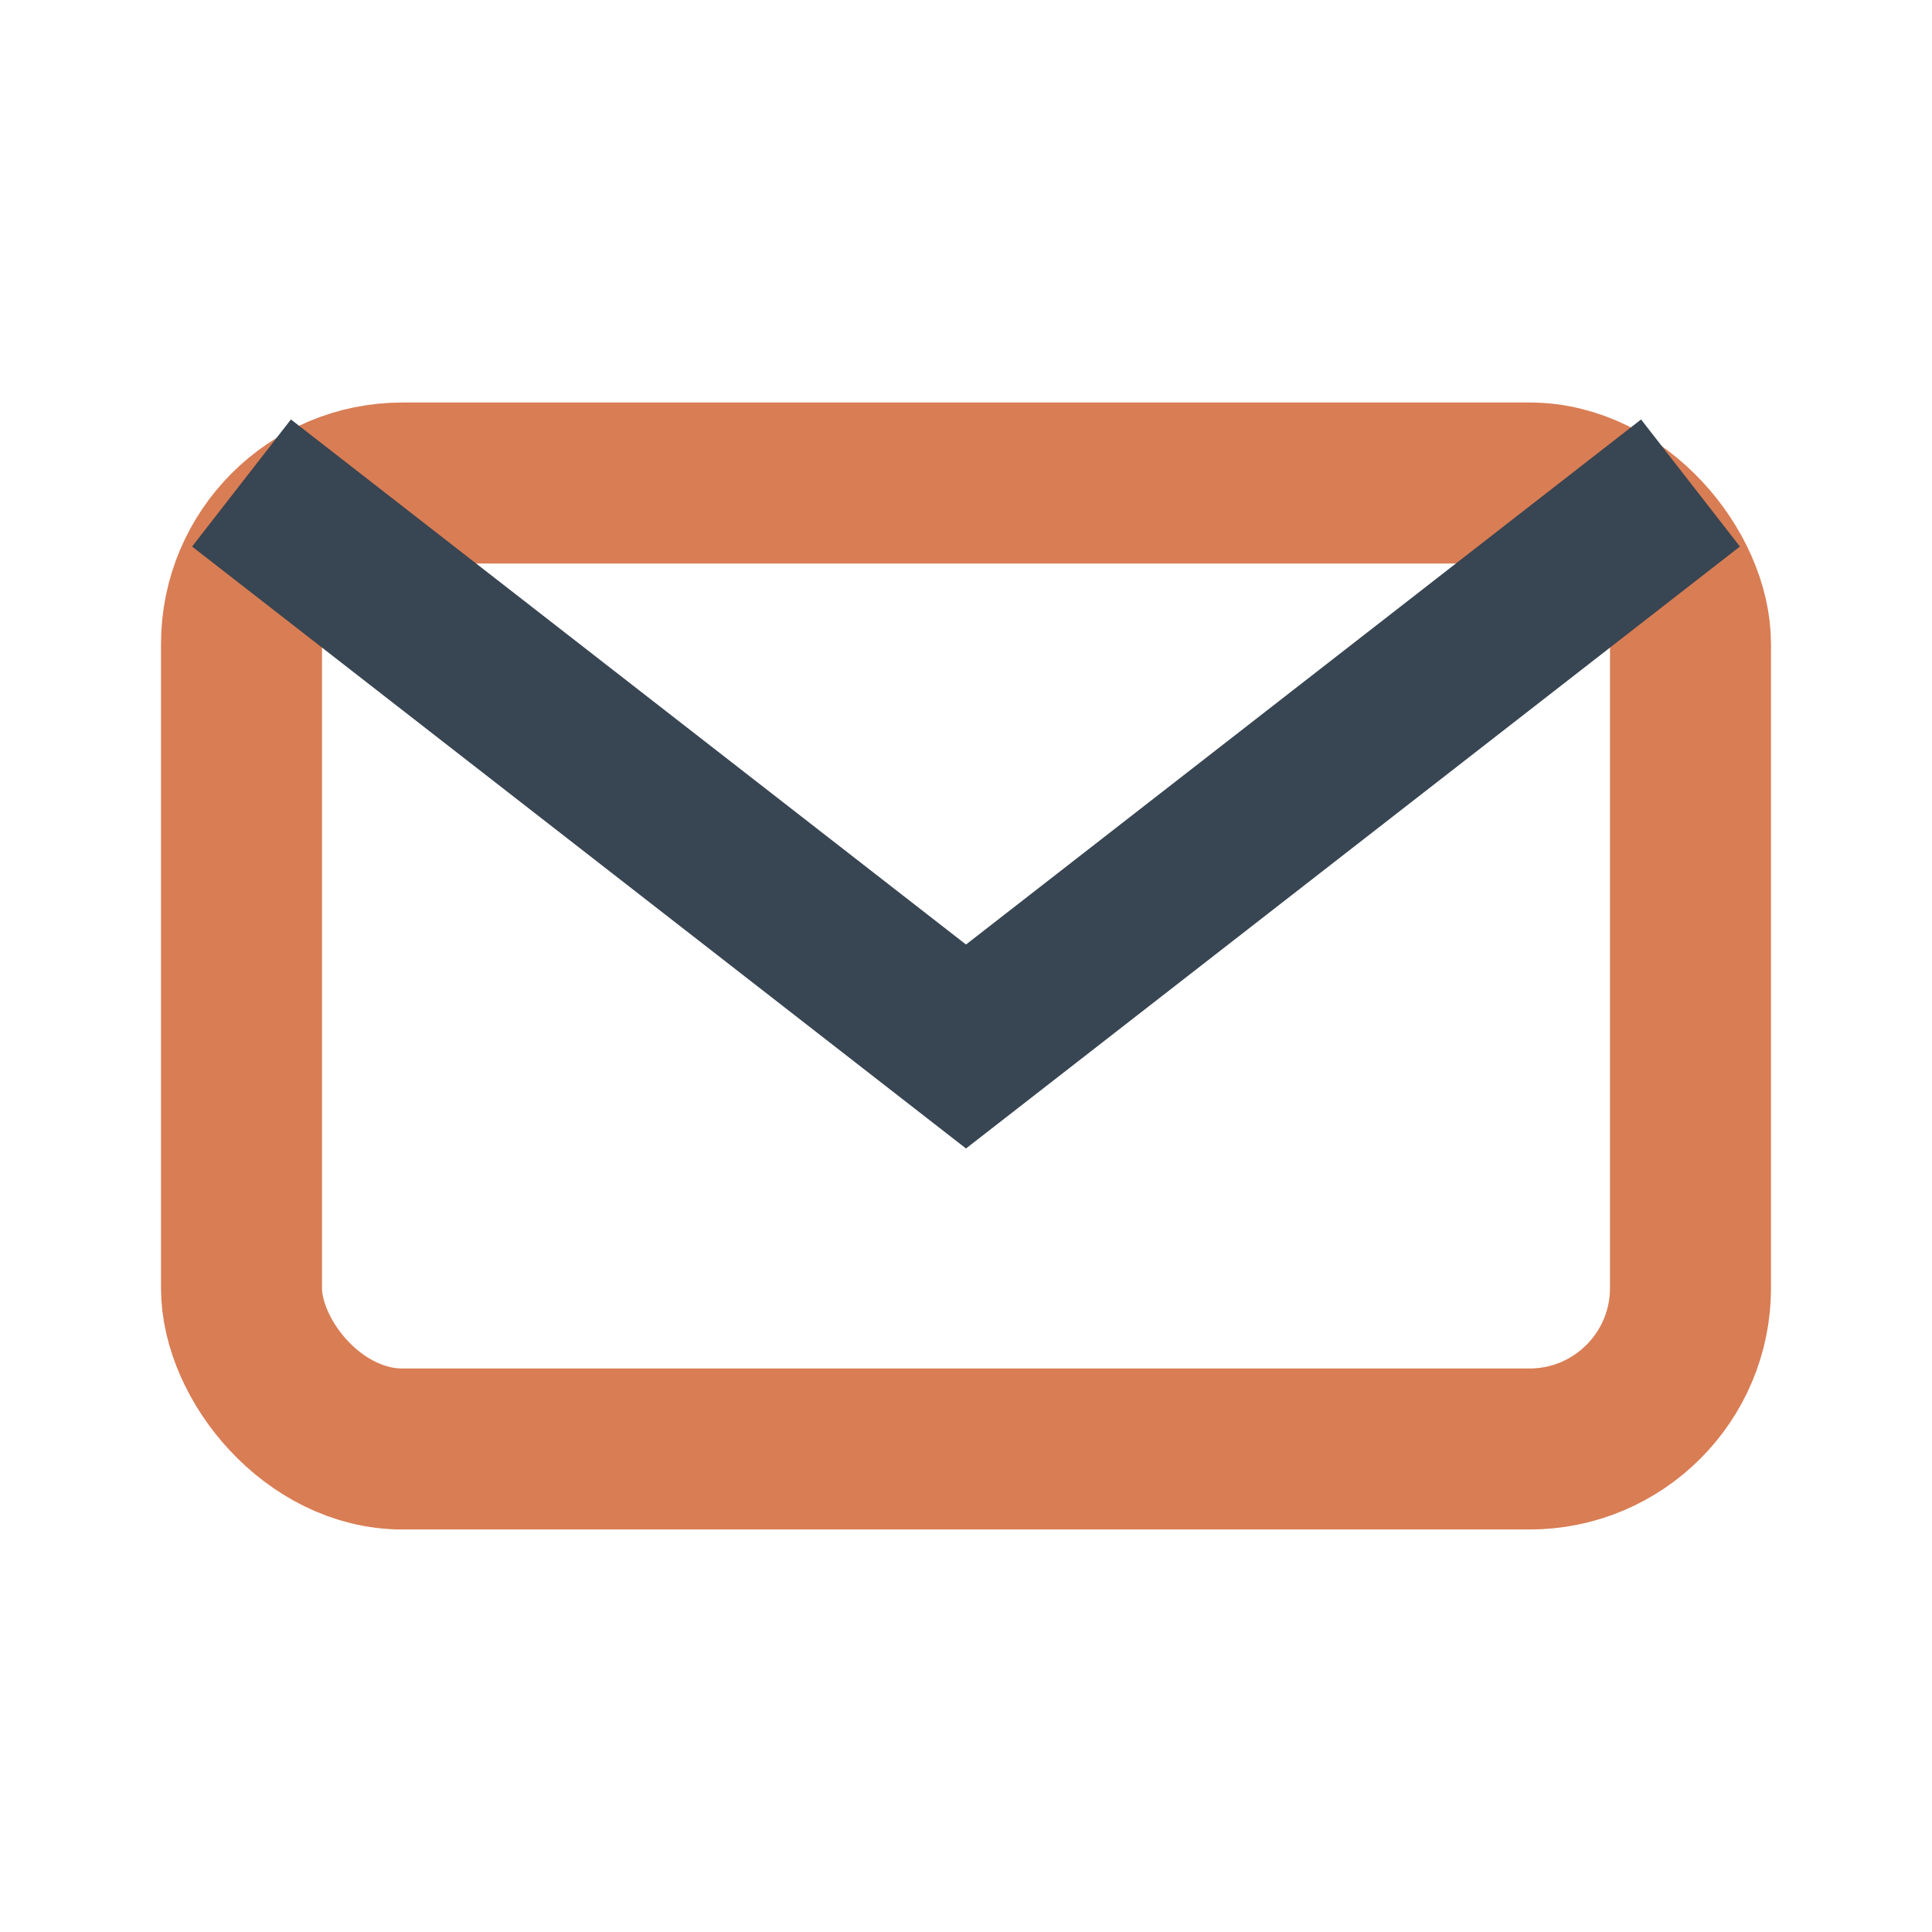
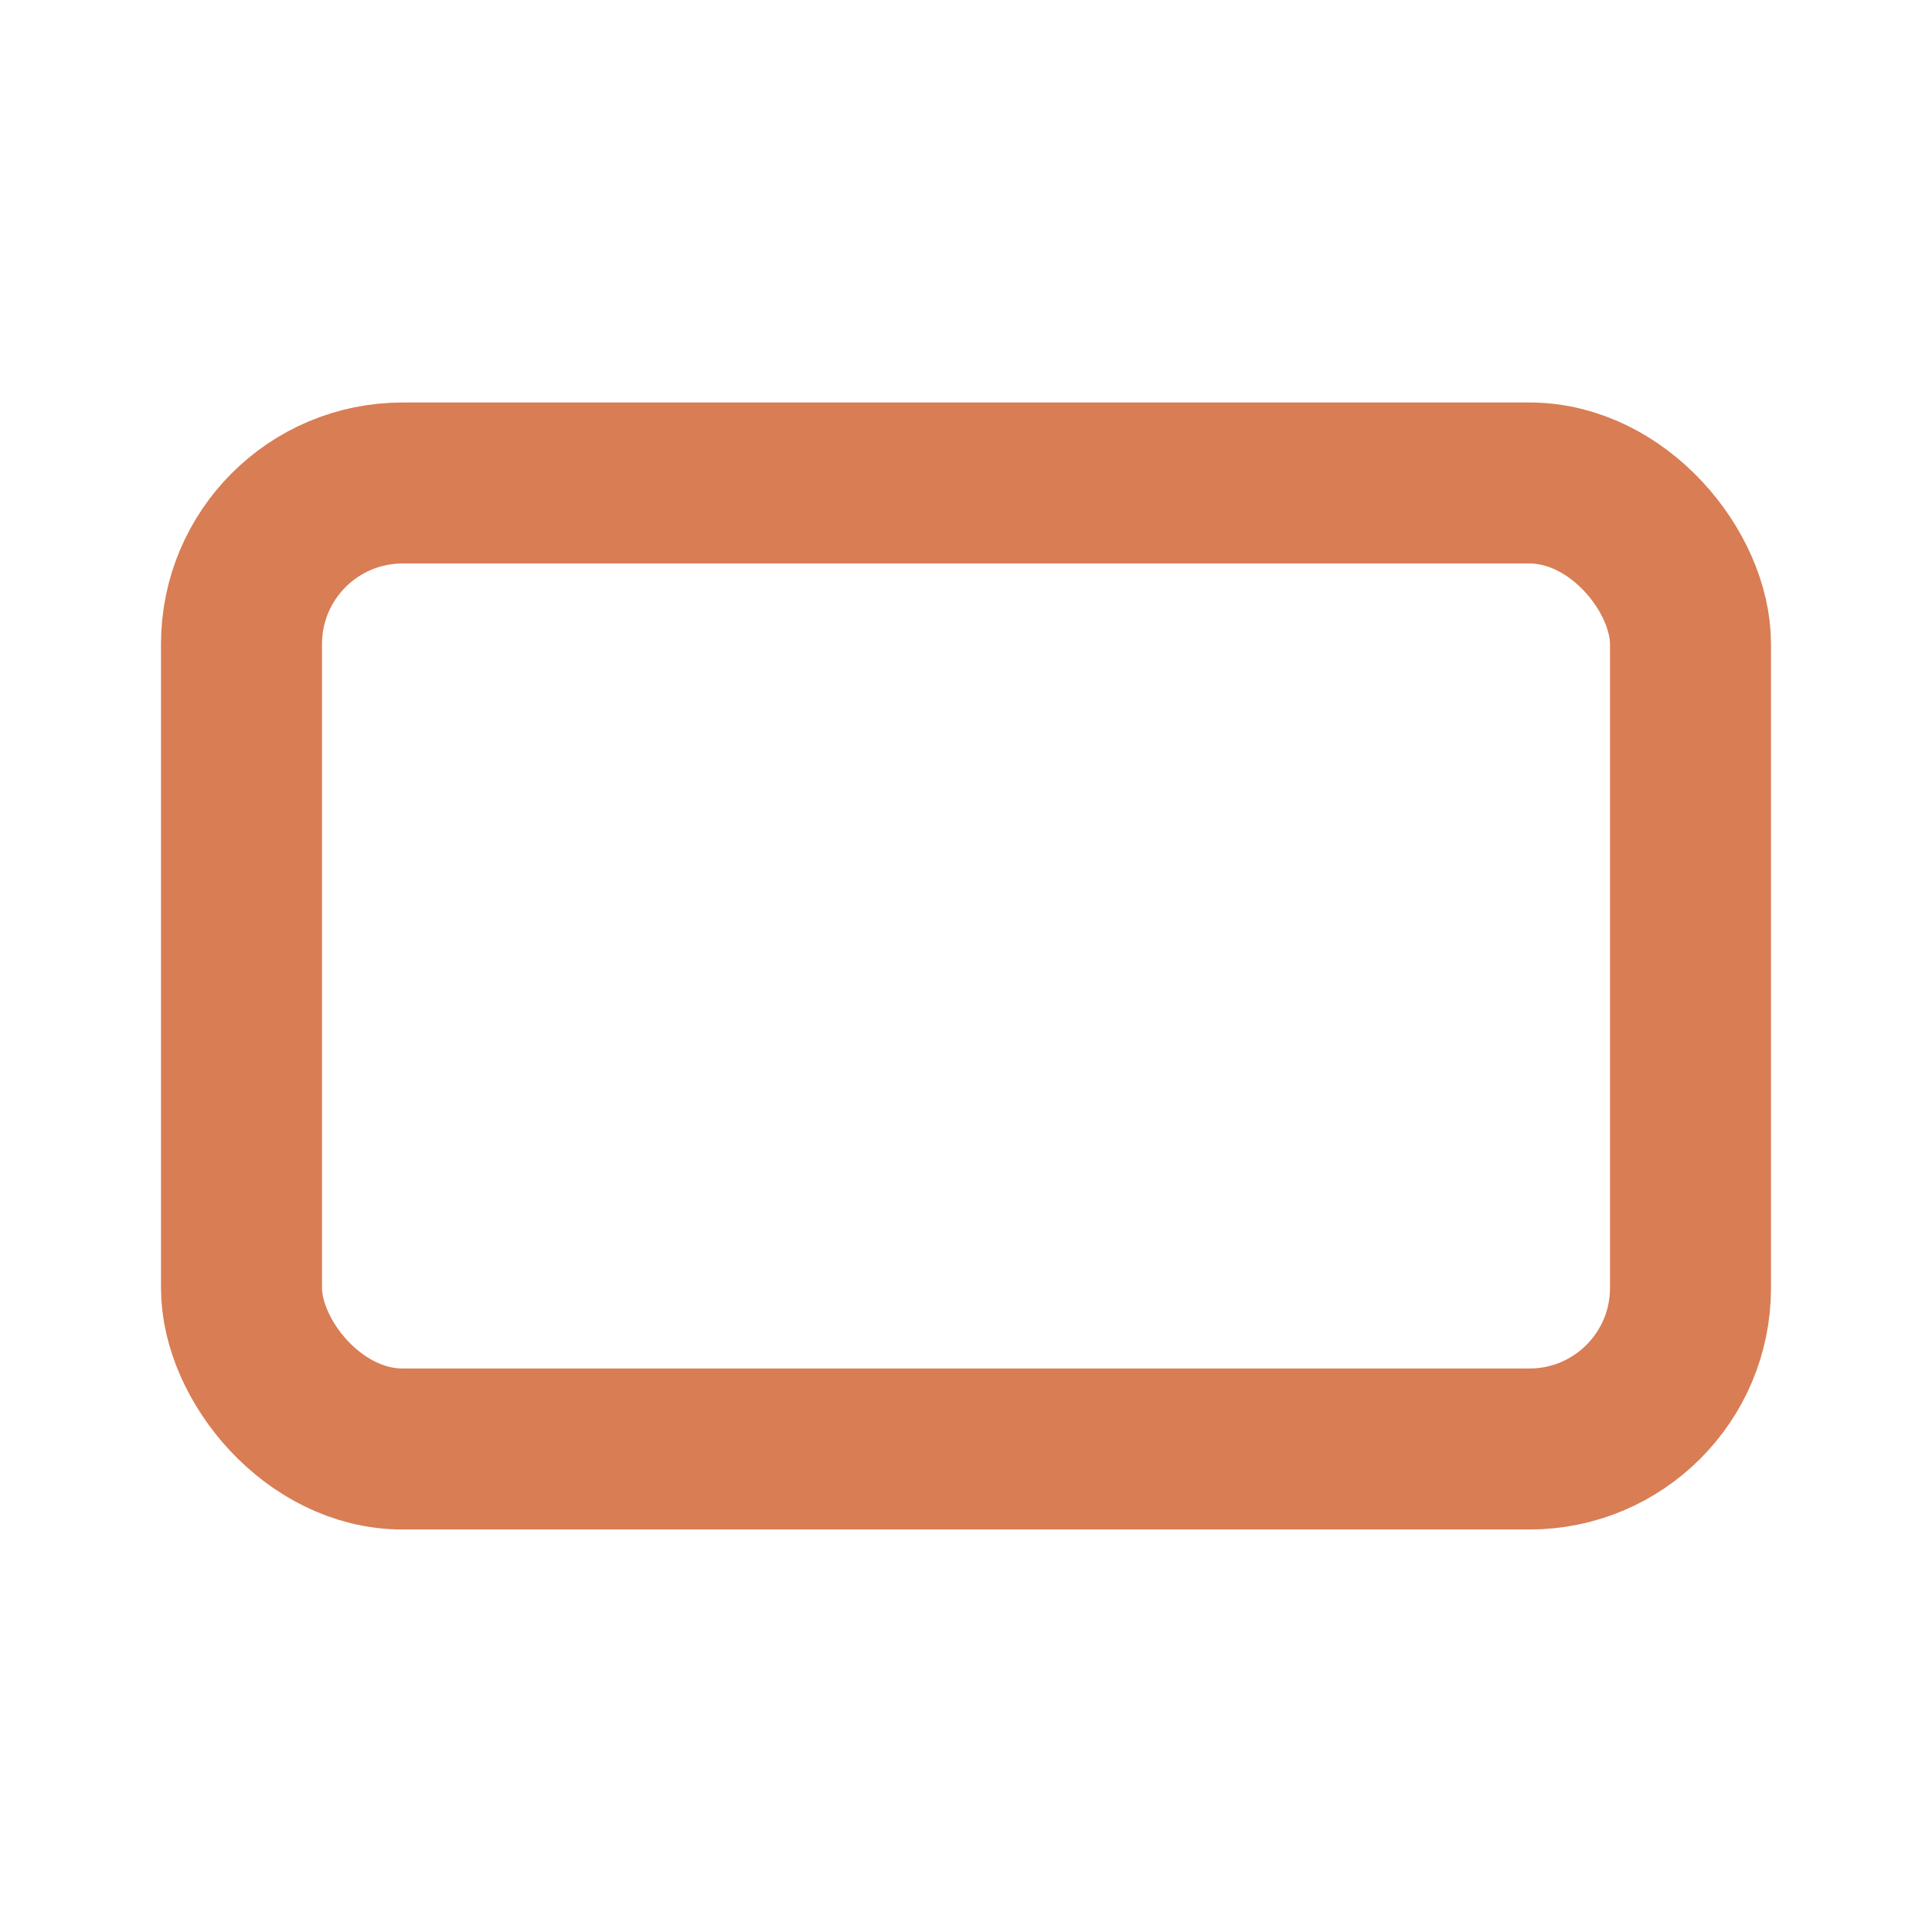
<svg xmlns="http://www.w3.org/2000/svg" width="24" height="24" viewBox="0 0 24 24">
  <rect x="3" y="6" width="18" height="12" rx="2" fill="none" stroke="#D97D54" stroke-width="2" />
-   <path d="M3 6l9 7 9-7" fill="none" stroke="#384552" stroke-width="2" />
</svg>